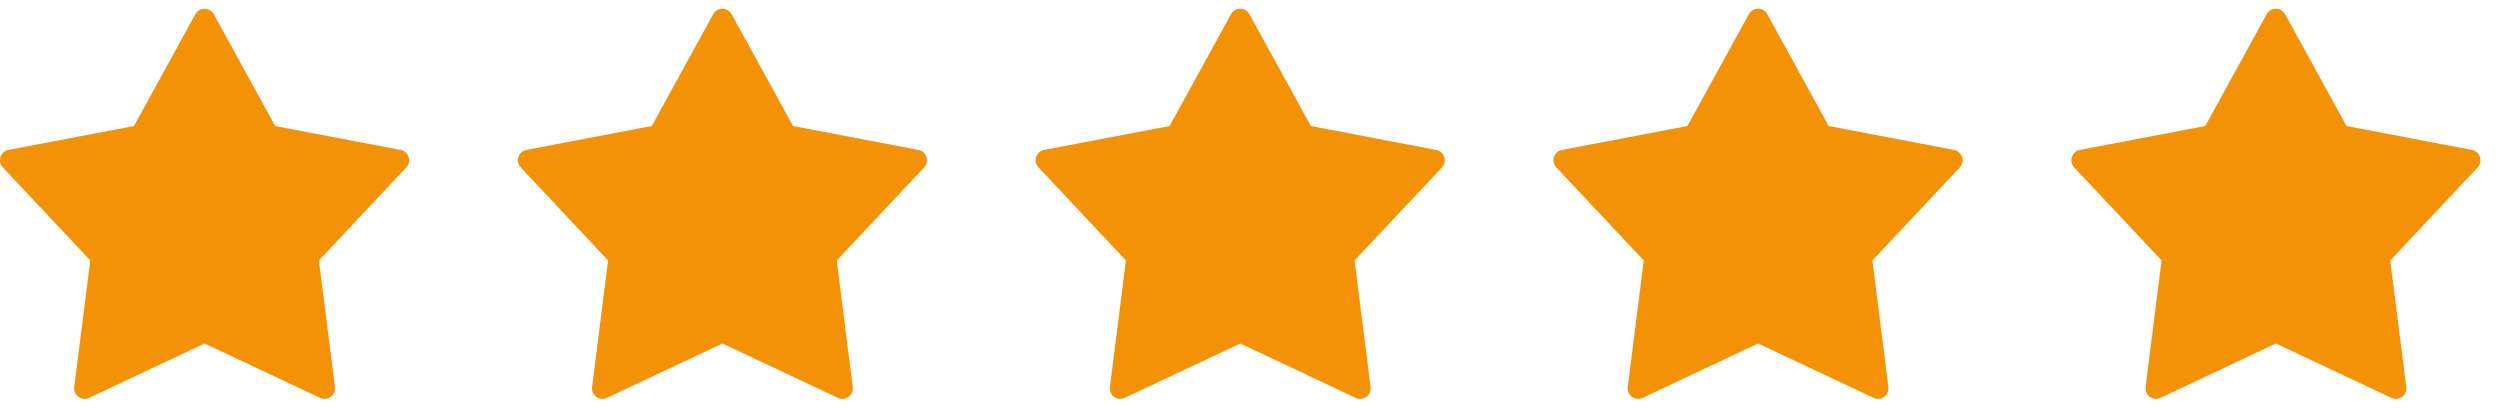
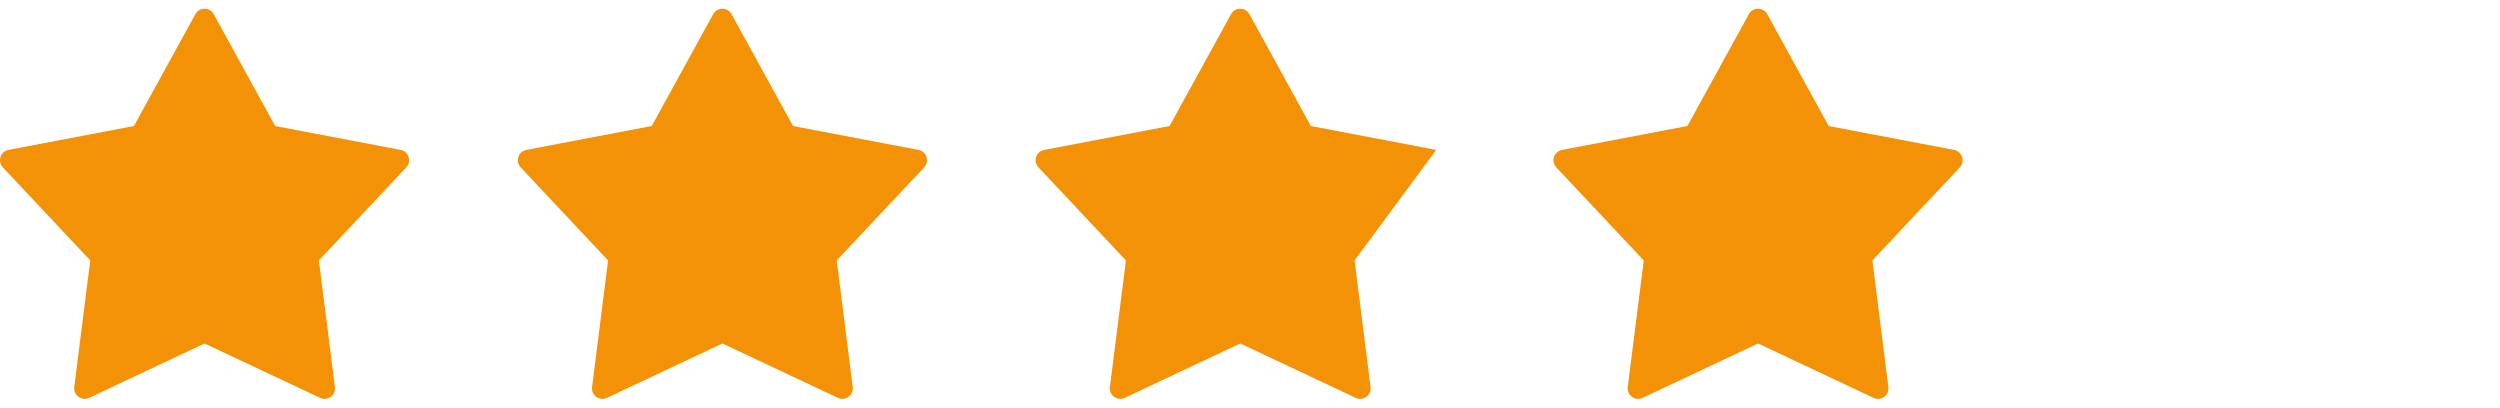
<svg xmlns="http://www.w3.org/2000/svg" fill="none" viewBox="0 0 92 15" height="15" width="92">
  <path fill="#F39207" d="M7.866 0.521L10.127 4.638L14.742 5.517C15.041 5.574 15.159 5.939 14.951 6.161L11.735 9.584L12.325 14.243C12.363 14.546 12.053 14.77 11.778 14.641L7.529 12.64L3.279 14.641C3.004 14.77 2.694 14.546 2.732 14.243L3.322 9.584L0.105 6.16C-0.103 5.938 0.015 5.573 0.314 5.516L4.929 4.637L7.19 0.521C7.337 0.255 7.719 0.255 7.866 0.521Z" />
  <path fill="#F39207" d="M26.922 0.521L29.184 4.638L33.798 5.517C34.097 5.574 34.216 5.939 34.008 6.161L30.792 9.584L31.381 14.243C31.42 14.546 31.11 14.77 30.834 14.641L26.585 12.64L22.335 14.641C22.06 14.77 21.75 14.546 21.788 14.243L22.378 9.584L19.161 6.16C18.953 5.938 19.071 5.573 19.37 5.516L23.985 4.637L26.246 0.521C26.393 0.255 26.776 0.255 26.922 0.521Z" />
-   <path fill="#F39207" d="M45.978 0.521L48.24 4.638L52.854 5.517C53.154 5.574 53.272 5.939 53.064 6.161L49.848 9.584L50.437 14.243C50.476 14.546 50.166 14.77 49.89 14.641L45.641 12.64L41.391 14.641C41.116 14.77 40.806 14.546 40.844 14.243L41.434 9.584L38.217 6.16C38.009 5.938 38.127 5.573 38.427 5.516L43.041 4.637L45.302 0.521C45.449 0.255 45.832 0.255 45.978 0.521Z" />
+   <path fill="#F39207" d="M45.978 0.521L48.24 4.638L52.854 5.517L49.848 9.584L50.437 14.243C50.476 14.546 50.166 14.77 49.89 14.641L45.641 12.64L41.391 14.641C41.116 14.77 40.806 14.546 40.844 14.243L41.434 9.584L38.217 6.16C38.009 5.938 38.127 5.573 38.427 5.516L43.041 4.637L45.302 0.521C45.449 0.255 45.832 0.255 45.978 0.521Z" />
  <path fill="#F39207" d="M65.035 0.521L67.296 4.638L71.91 5.517C72.21 5.574 72.328 5.939 72.12 6.161L68.904 9.584L69.493 14.243C69.532 14.546 69.222 14.77 68.947 14.641L64.697 12.64L60.448 14.641C60.172 14.77 59.862 14.546 59.901 14.243L60.49 9.584L57.273 6.16C57.065 5.938 57.184 5.573 57.483 5.516L62.097 4.637L64.358 0.521C64.505 0.255 64.888 0.255 65.035 0.521Z" />
-   <path fill="#F39207" d="M84.091 0.521L86.352 4.638L90.966 5.517C91.266 5.574 91.384 5.939 91.176 6.161L87.96 9.584L88.55 14.243C88.588 14.546 88.278 14.77 88.003 14.641L83.753 12.64L79.504 14.641C79.229 14.77 78.918 14.546 78.957 14.243L79.546 9.584L76.329 6.16C76.121 5.938 76.24 5.573 76.539 5.516L81.153 4.637L83.415 0.521C83.561 0.255 83.944 0.255 84.091 0.521Z" />
</svg>